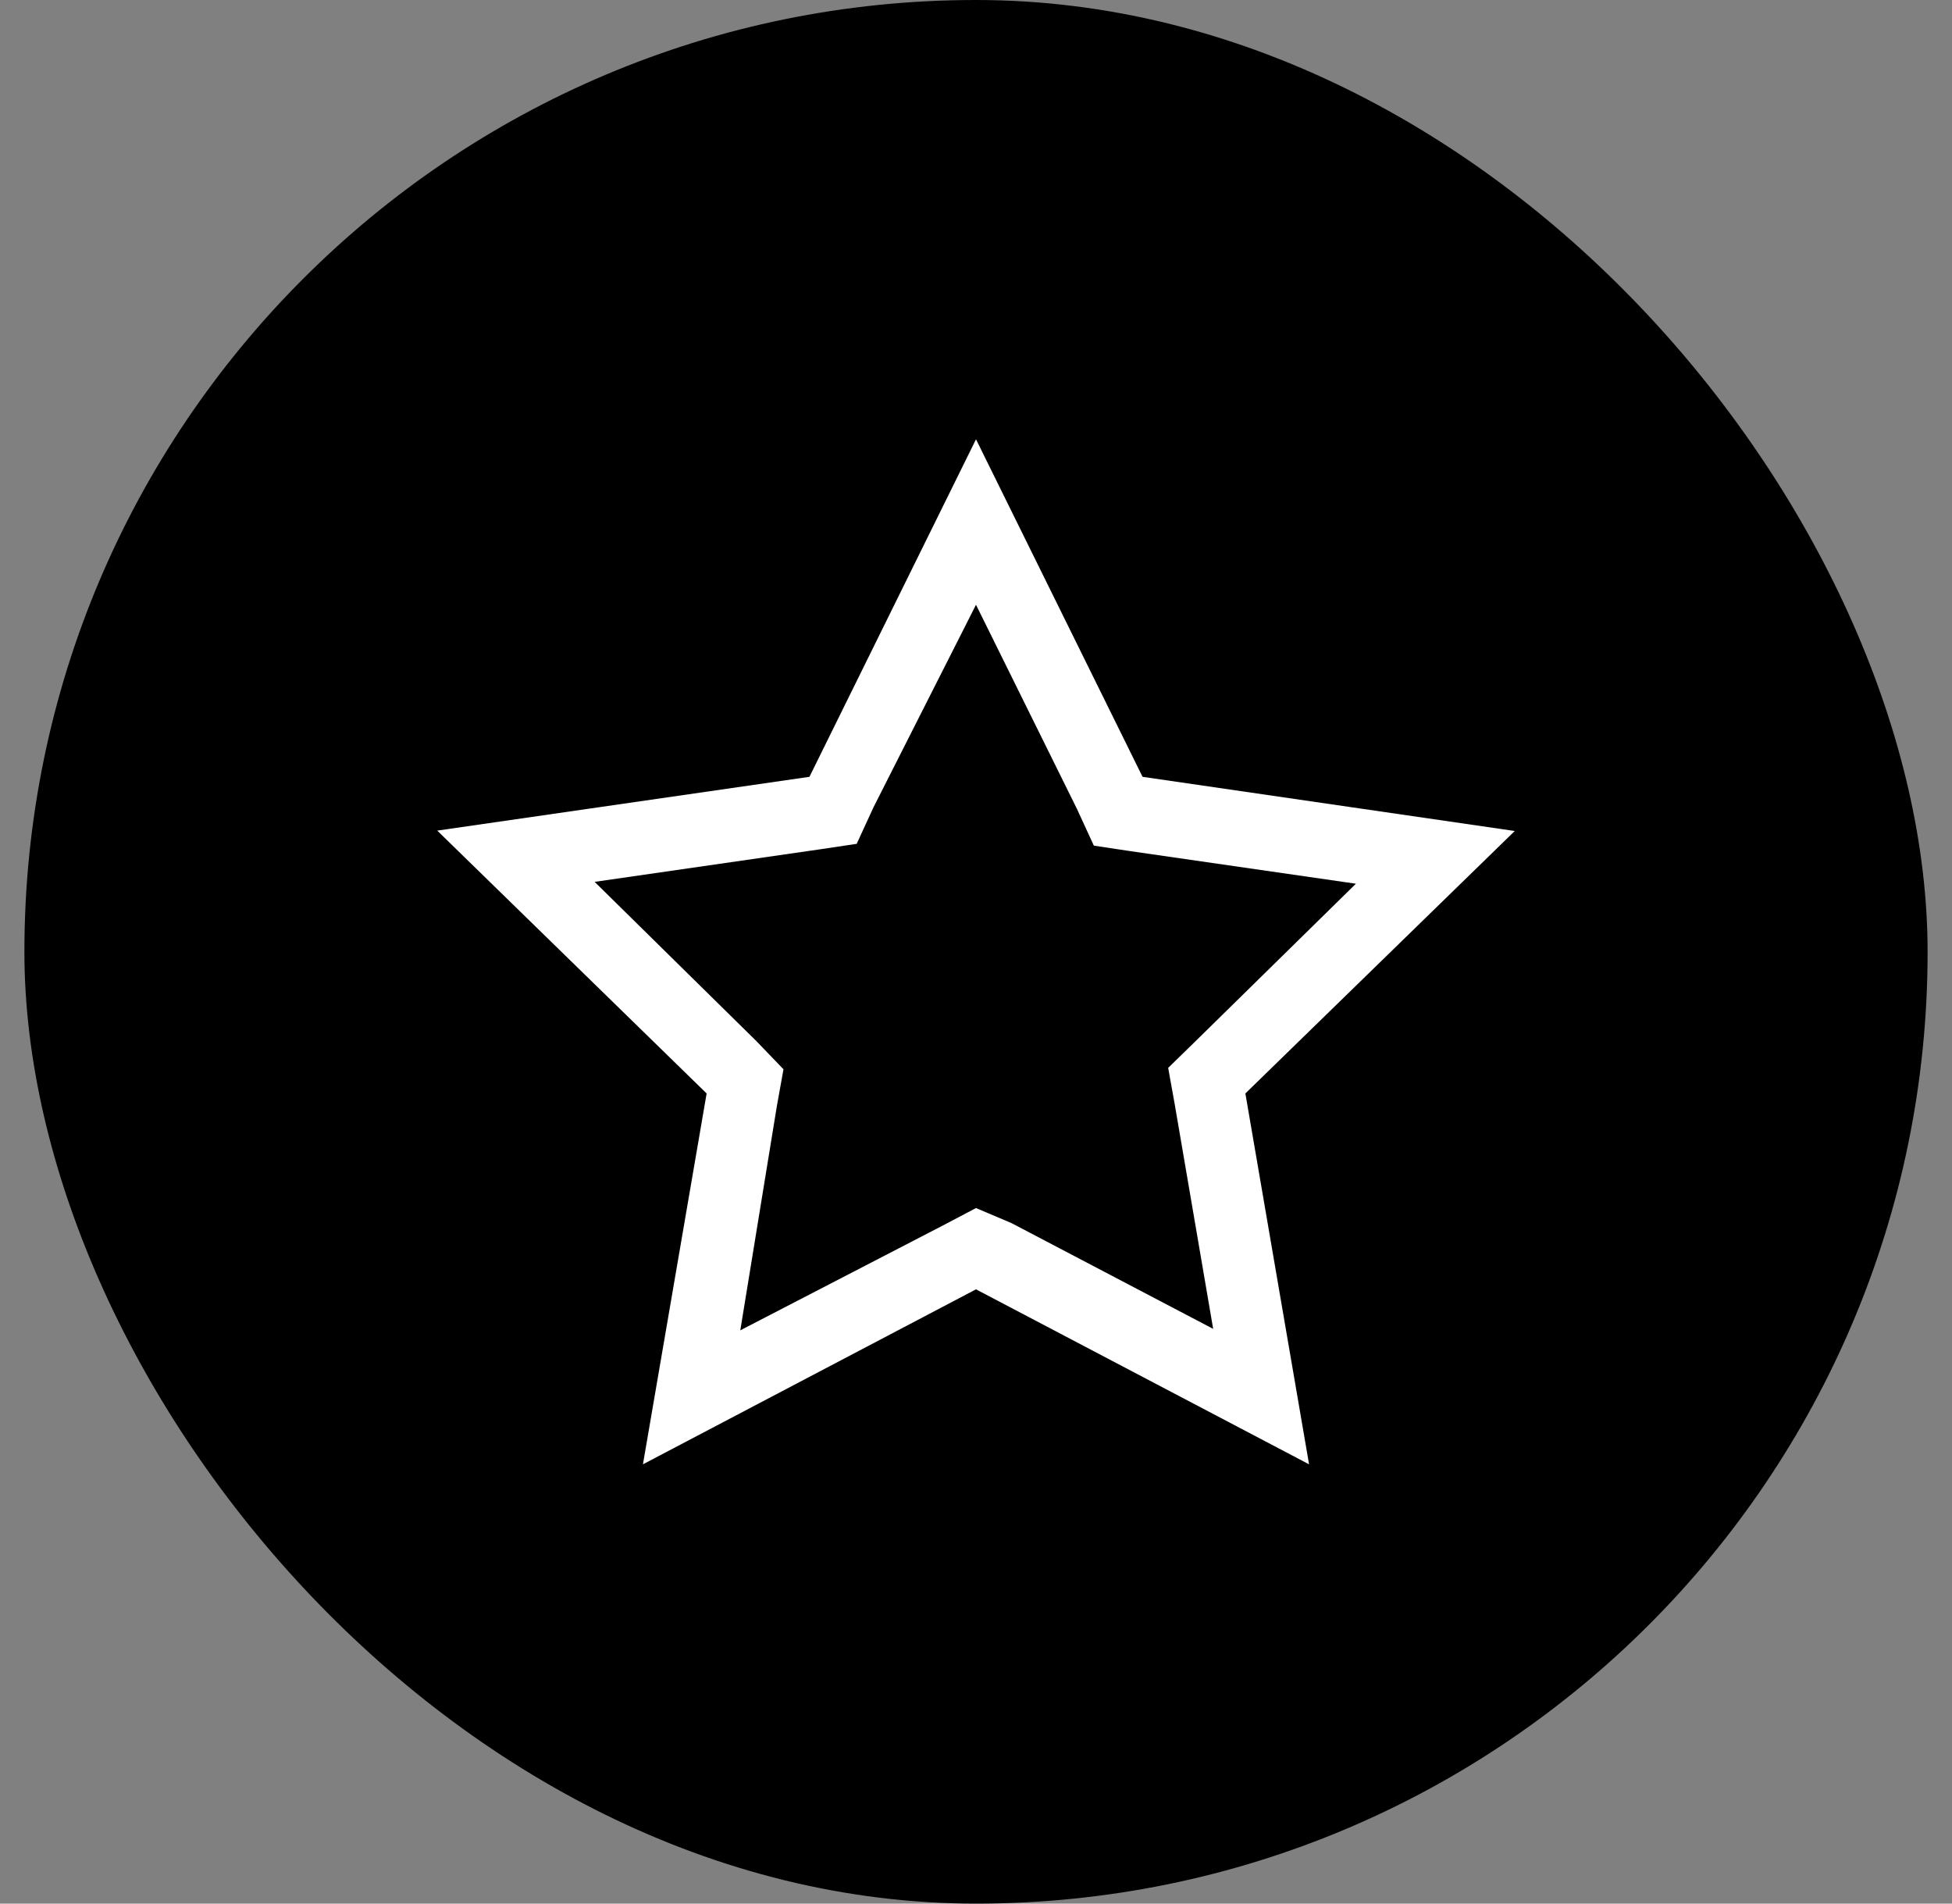
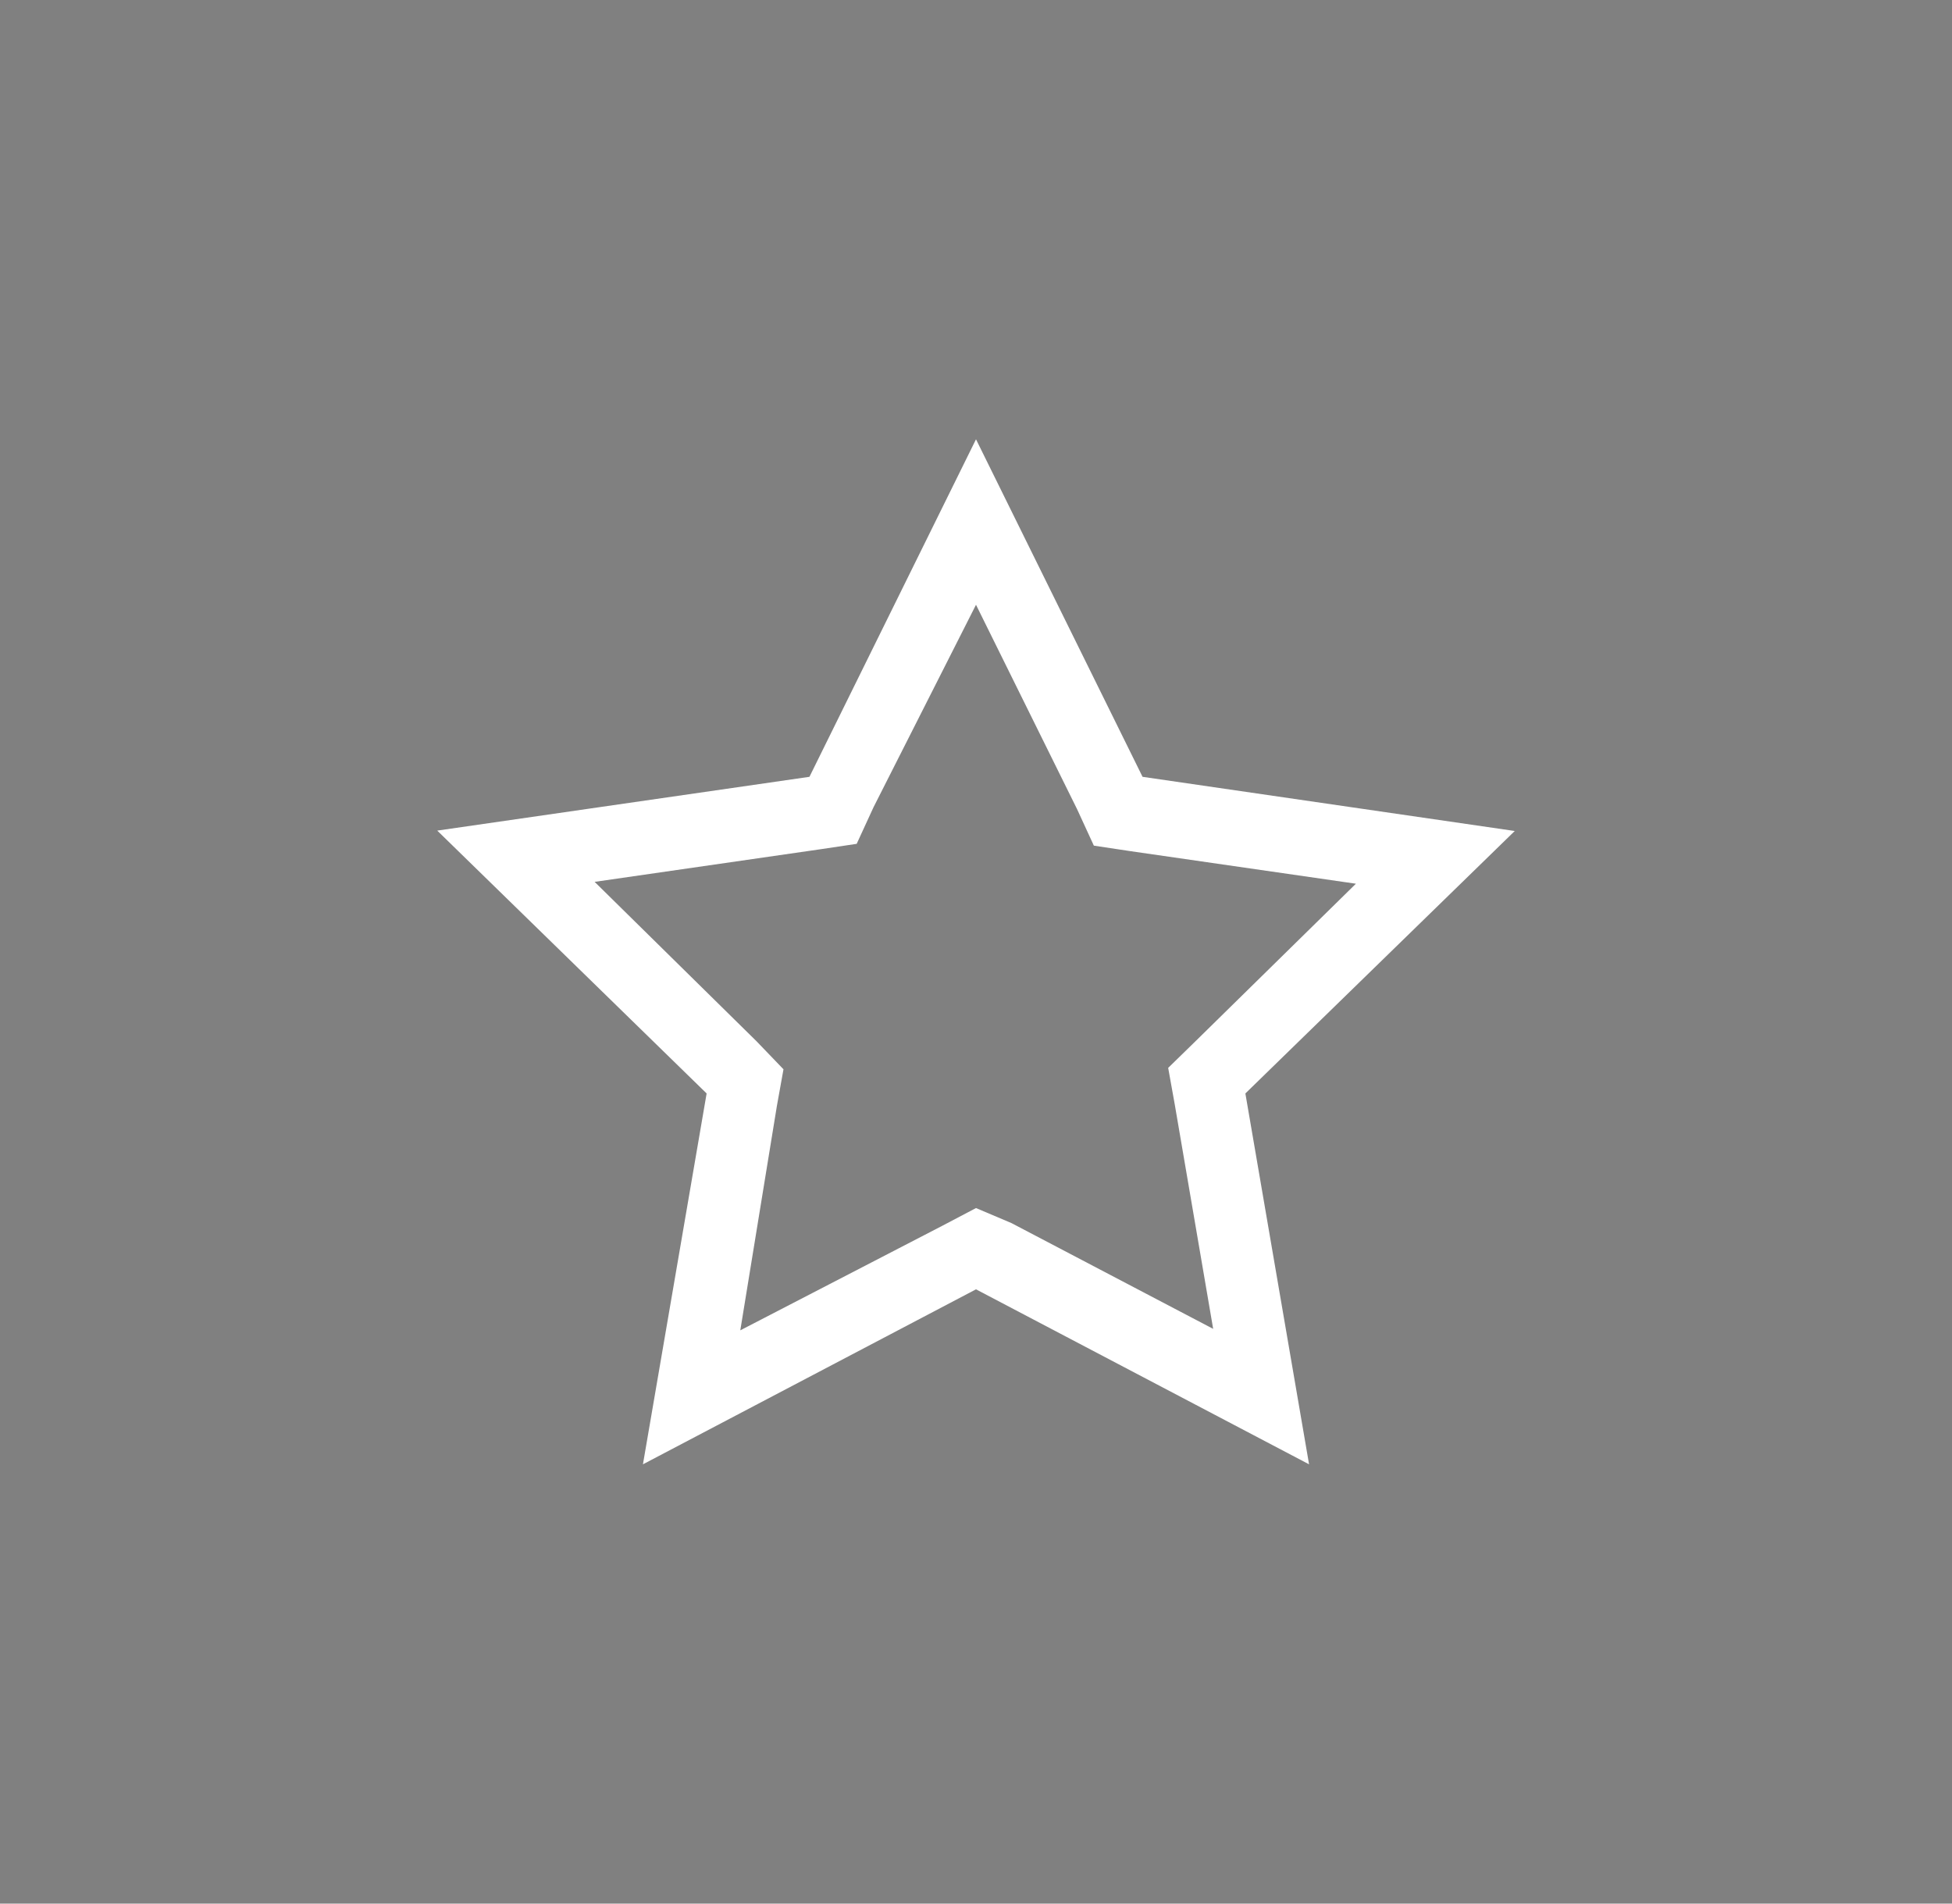
<svg xmlns="http://www.w3.org/2000/svg" width="40" height="39" viewBox="0 0 40 39" fill="none">
  <rect x="0" y="0" width="40" height="39" fill="#808080" stroke="none" />
-   <rect x="0.5" width="39" height="39" rx="19.5" fill="black" />
-   <path fill-rule="evenodd" clip-rule="evenodd" d="M20 12.39L22.07 16.575L22.415 17.325L23.165 17.438L27.785 18.105L24.5 21.33L23.938 21.878L24.073 22.628L24.86 27.225L20.727 25.058L20 24.75L19.302 25.117L15.17 27.255L15.92 22.657L16.055 21.907L15.5 21.33L12.185 18.067L16.805 17.4L17.555 17.288L17.9 16.538L20 12.39ZM20 9L16.587 15.915L8.96 17.017L14.48 22.402L13.175 30L20 26.415L26.825 30L25.52 22.402L31.04 17.025L23.413 15.915L20 9Z" fill="white" />
+   <path fill-rule="evenodd" clip-rule="evenodd" d="M20 12.39L22.07 16.575L22.415 17.325L23.165 17.438L27.785 18.105L24.5 21.33L23.938 21.878L24.073 22.628L24.86 27.225L20.727 25.058L20 24.75L19.302 25.117L15.17 27.255L15.92 22.657L16.055 21.907L15.5 21.33L12.185 18.067L16.805 17.4L17.555 17.288L17.9 16.538L20 12.39M20 9L16.587 15.915L8.96 17.017L14.48 22.402L13.175 30L20 26.415L26.825 30L25.52 22.402L31.04 17.025L23.413 15.915L20 9Z" fill="white" />
</svg>